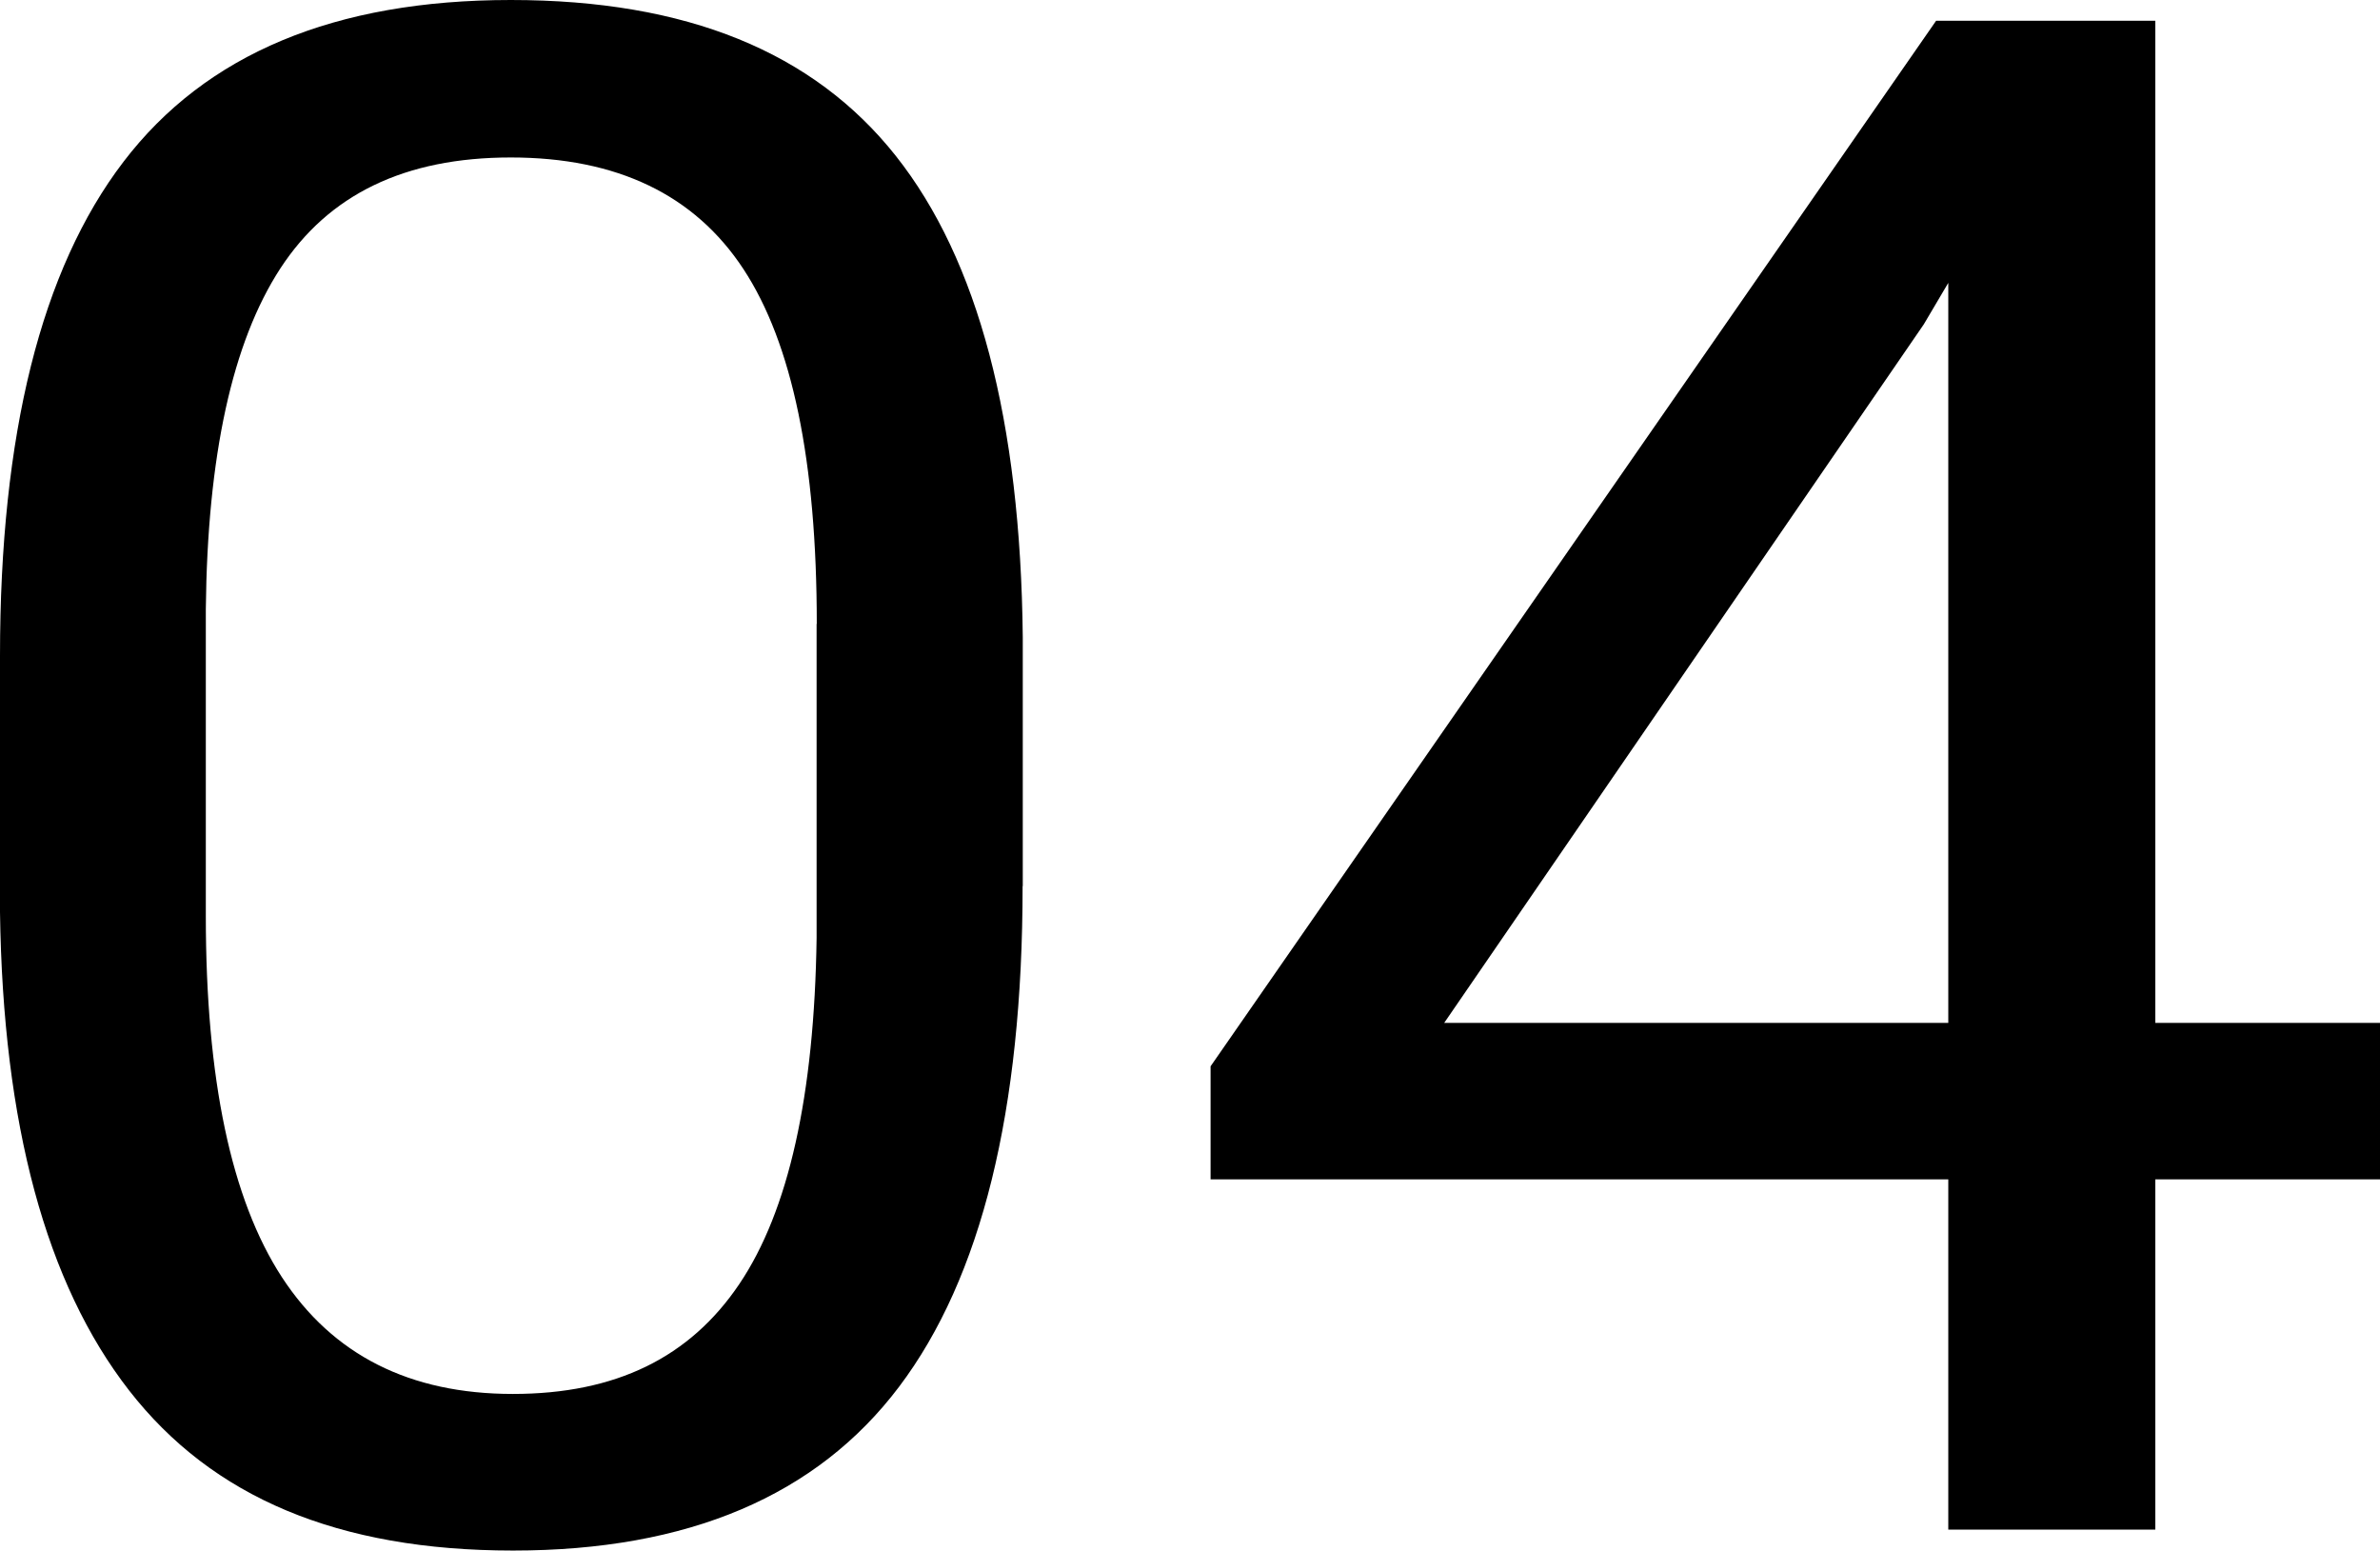
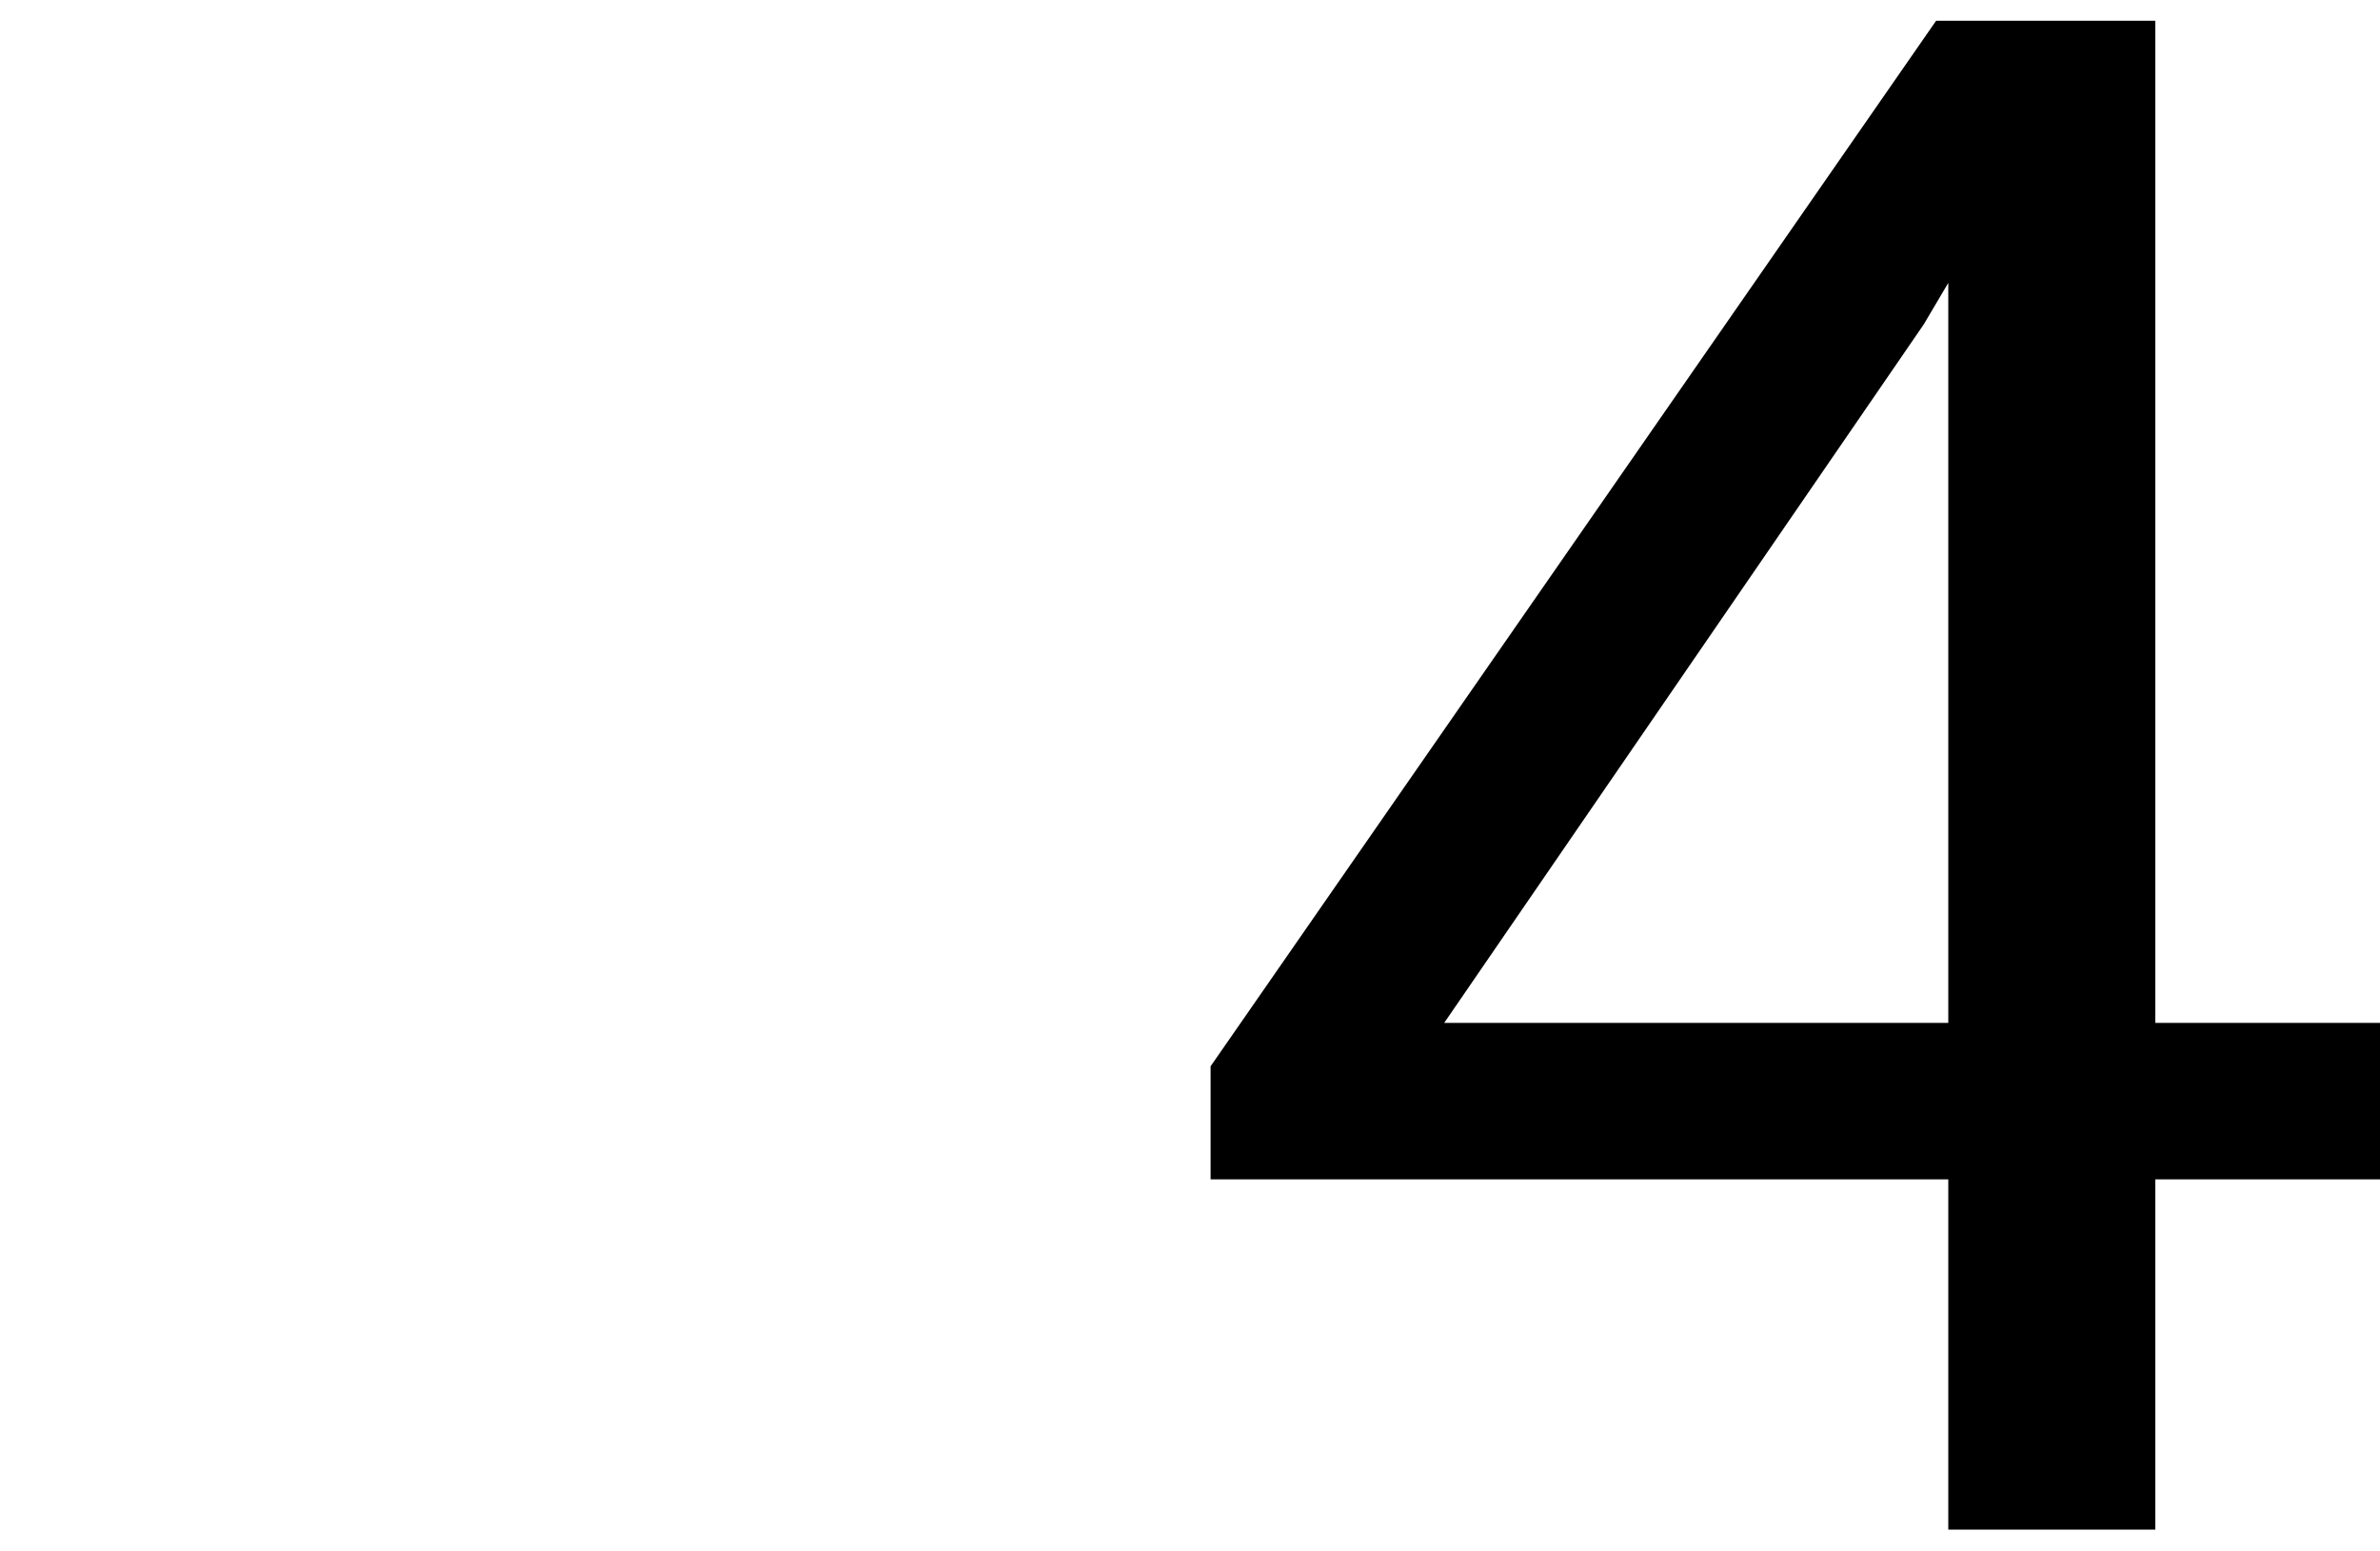
<svg xmlns="http://www.w3.org/2000/svg" id="Capa_2" viewBox="0 0 138.76 90.39">
  <g id="Capa_1-2">
    <g>
-       <path d="M59.62,51.66c0,13.09-2.4,22.82-7.2,29.18-4.8,6.36-12.3,9.55-22.51,9.55s-17.54-3.11-22.38-9.33C2.68,74.83.17,65.54,0,53.17v-14.92C0,25.32,2.4,15.71,7.2,9.43,12,3.14,19.53,0,29.78,0s17.65,3.03,22.45,9.09c4.8,6.06,7.27,15.42,7.4,28.06v14.5ZM47.62,36.37c0-9.47-1.43-16.36-4.28-20.69-2.85-4.33-7.37-6.5-13.56-6.5s-10.62,2.16-13.43,6.46c-2.81,4.31-4.26,10.94-4.35,19.88v17.88c0,9.51,1.48,16.52,4.44,21.06,2.96,4.53,7.45,6.8,13.46,6.8s10.32-2.13,13.2-6.4c2.88-4.27,4.38-11,4.51-20.18v-18.31Z" />
      <path d="M125.66,59.63h13.1v9.12h-13.1v20.42h-12.07v-20.42h-43.01v-6.59L112.88,1.21h12.78v58.43ZM84.2,59.63h29.39V16.49l-1.43,2.42-27.96,40.72Z" />
    </g>
  </g>
</svg>